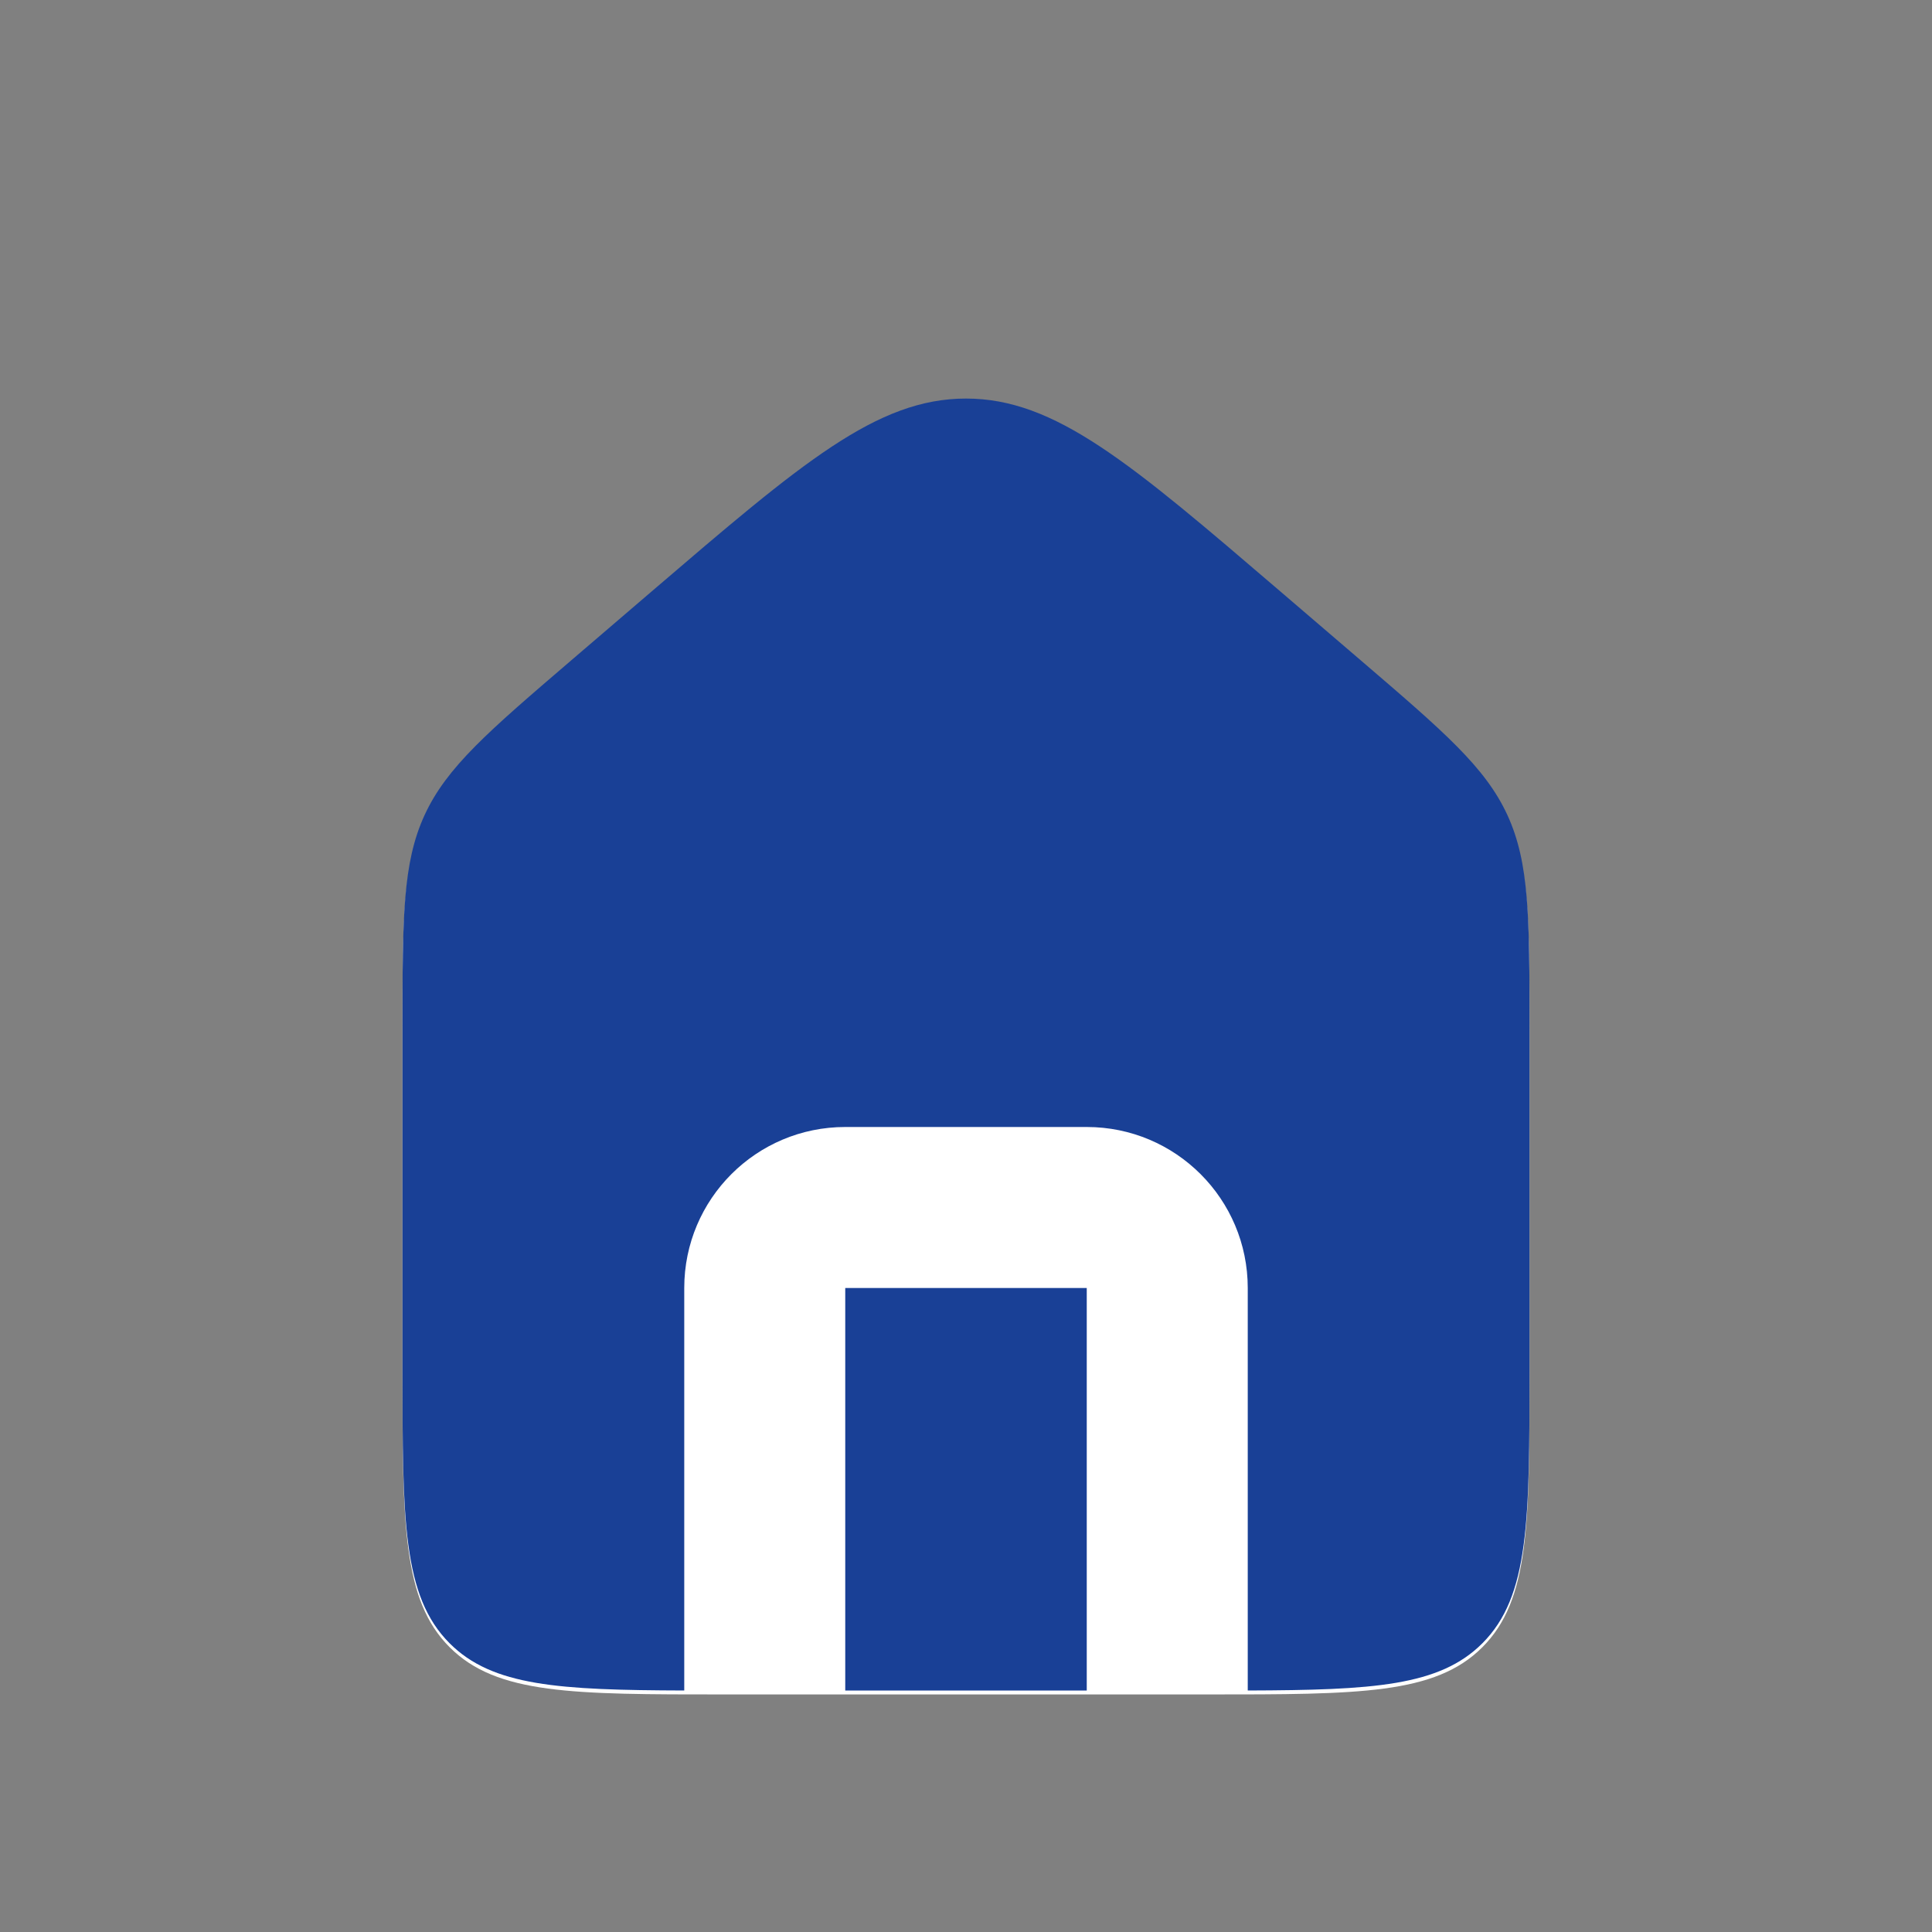
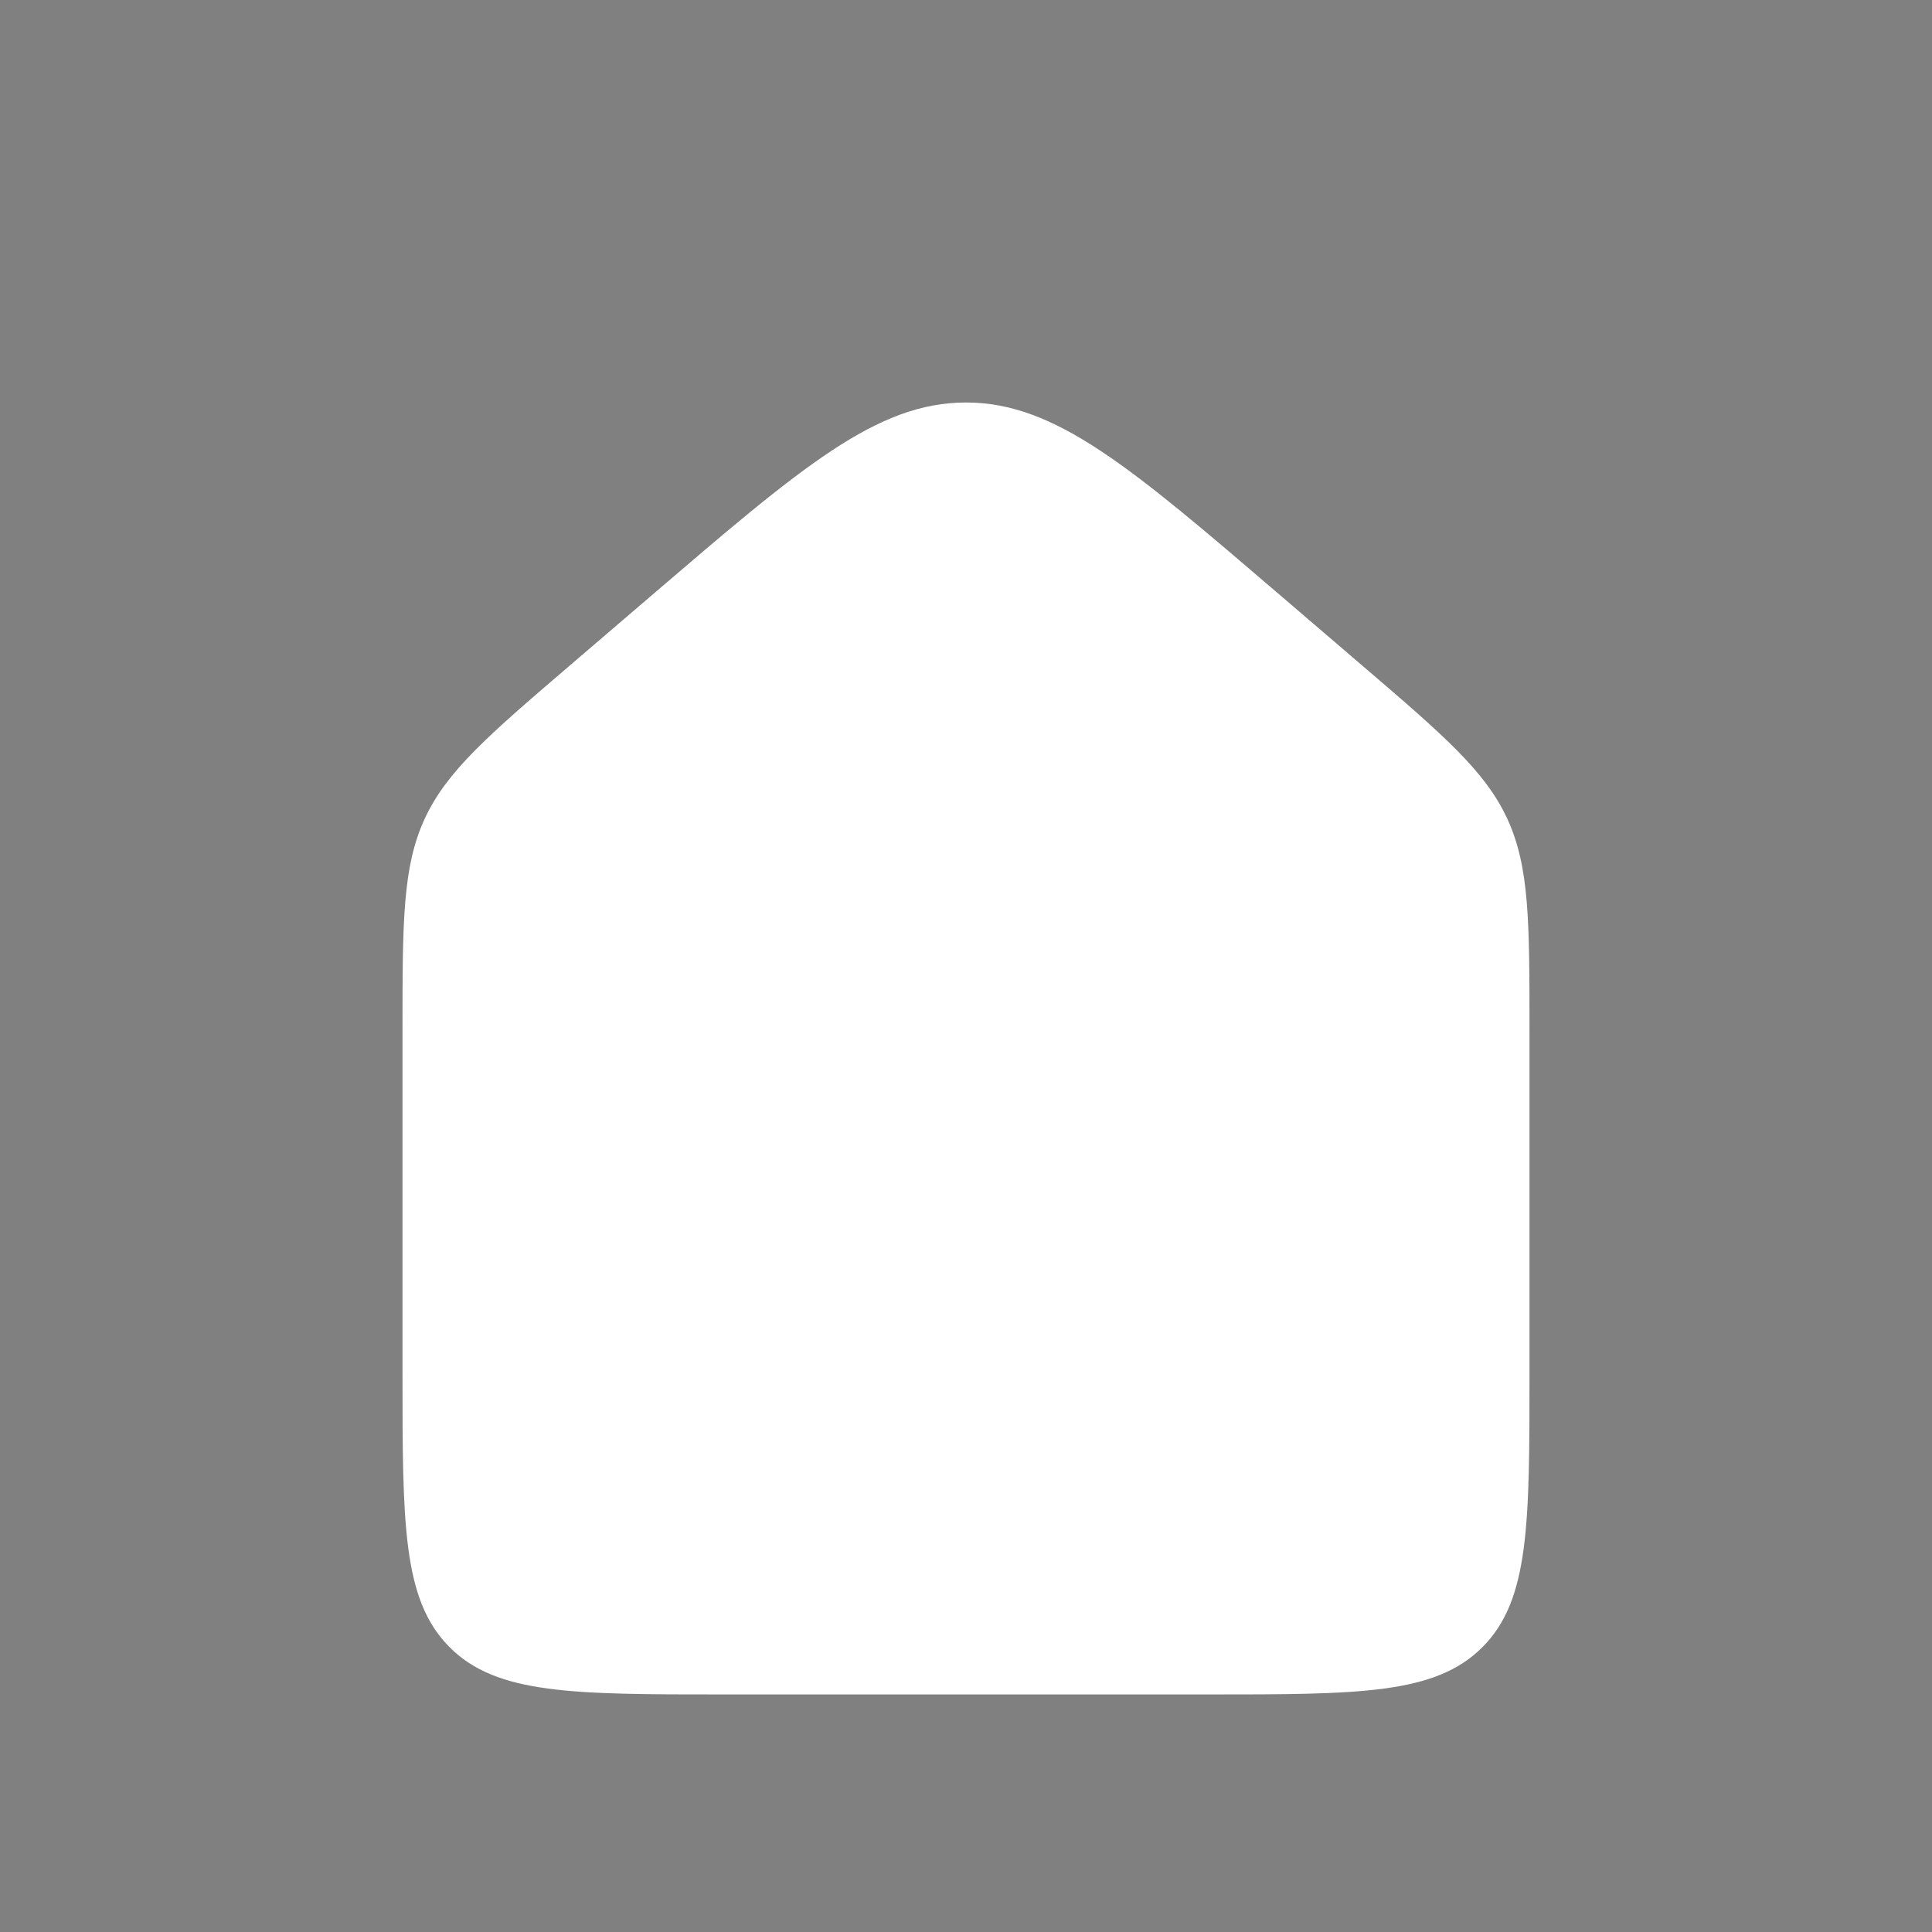
<svg xmlns="http://www.w3.org/2000/svg" width="24" height="24" viewBox="0 0 24 24" fill="none">
  <rect x="0" y="0" width="24" height="24" fill="#808080" stroke="none" />
  <path d="M5 12.808C5 11.451 5 10.772 5.274 10.175C5.549 9.578 6.064 9.136 7.095 8.253L8.095 7.396C9.959 5.799 10.89 5 12 5C13.11 5 14.041 5.799 15.905 7.396L16.905 8.253C17.936 9.136 18.451 9.578 18.726 10.175C19 10.772 19 11.451 19 12.808V17.049C19 18.934 19 19.877 18.414 20.463C17.828 21.049 16.886 21.049 15 21.049H9C7.114 21.049 6.172 21.049 5.586 20.463C5 19.877 5 18.934 5 17.049V12.808Z" fill="white" />
-   <path fill-rule="evenodd" clip-rule="evenodd" d="M5.274 10.126C5 10.723 5 11.402 5 12.759V17C5 18.886 5 19.828 5.586 20.414C6.117 20.946 6.943 20.995 8.5 21V16C8.5 14.895 9.395 14 10.5 14H13.5C14.605 14 15.5 14.895 15.5 16V21C17.057 20.995 17.883 20.946 18.414 20.414C19 19.828 19 18.886 19 17V12.759C19 11.402 19 10.723 18.726 10.126C18.451 9.529 17.936 9.088 16.905 8.204L15.905 7.347C14.041 5.75 13.11 4.951 12 4.951C10.89 4.951 9.959 5.75 8.095 7.347L7.095 8.204C6.064 9.088 5.549 9.529 5.274 10.126ZM13.5 21V16H10.5V21H13.5Z" fill="#194096" />
</svg>